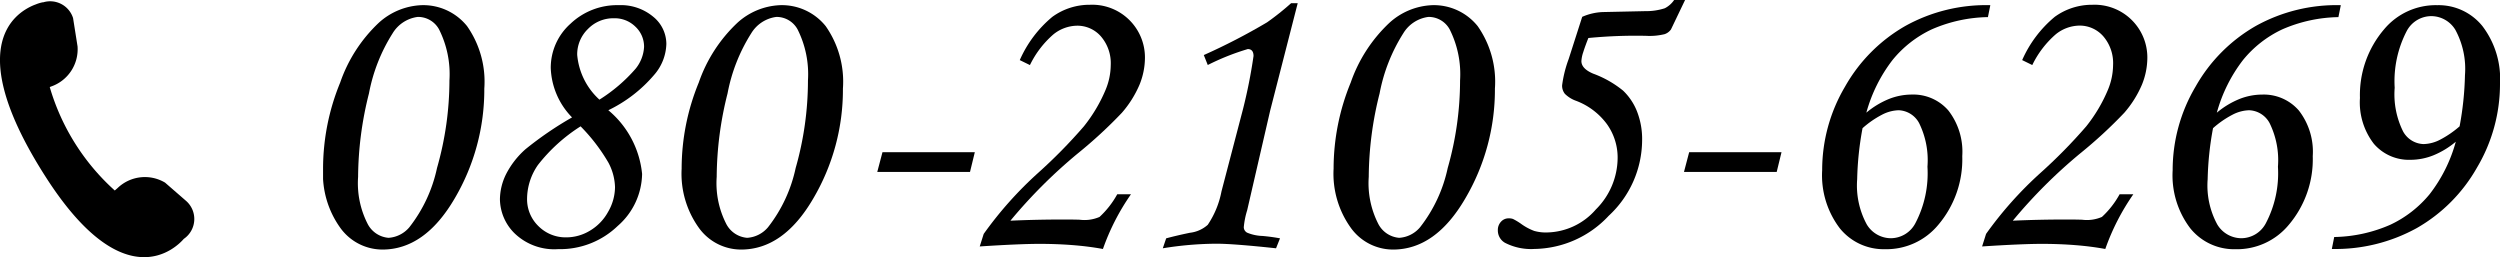
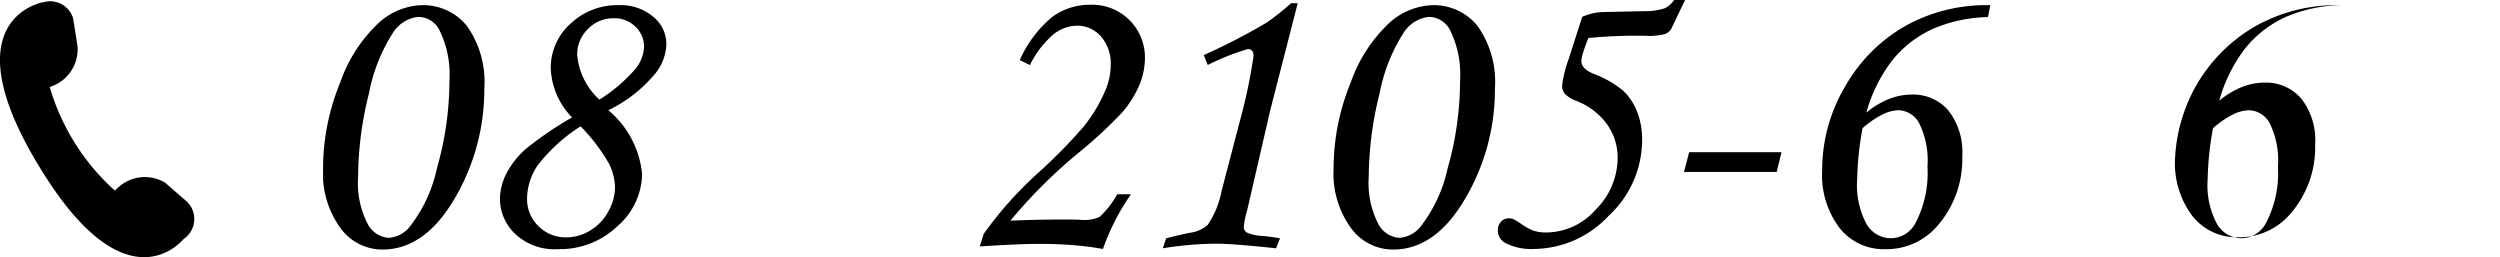
<svg xmlns="http://www.w3.org/2000/svg" width="130.362" height="13.41" viewBox="0 0 130.362 13.41">
  <defs>
    <clipPath id="clip-path">
      <rect id="長方形_735" data-name="長方形 735" width="113.516" height="13.013" />
    </clipPath>
  </defs>
  <g id="tel" transform="translate(-83.154 -188.439)">
    <path id="パス_25" data-name="パス 25" d="M56.9,12.355c-.377.436-3.092,3.169-7.183-3.2-4.312-6.71-1.727-8.548-.605-9h0l.054-.02L49.255.1l.038-.013a1.963,1.963,0,0,1,.258-.069.071.071,0,0,0,0,.008,1.253,1.253,0,0,1,1.574.816l.234,1.479A2.056,2.056,0,0,1,49.983,4.41l-.074.03A11.637,11.637,0,0,0,53.3,9.834l.141-.123a2.056,2.056,0,0,1,2.48-.289l1.093.95A1.254,1.254,0,0,1,56.9,12.355Z" transform="translate(35.839 188.539)" />
    <g id="グループ_672" data-name="グループ 672" transform="translate(100 188.439)">
      <g id="グループ_672-2" data-name="グループ 672" transform="translate(0 0)" clip-path="url(#clip-path)">
        <path id="パス_30" data-name="パス 30" d="M5.126.488A2.93,2.93,0,0,1,7.508,1.579a5.044,5.044,0,0,1,.9,3.261,11.17,11.17,0,0,1-1.552,5.738Q5.3,13.231,3.092,13.231A2.711,2.711,0,0,1,.9,12.1,4.835,4.835,0,0,1,0,9.015,11.821,11.821,0,0,1,.893,4.523,7.756,7.756,0,0,1,2.905,1.407,3.519,3.519,0,0,1,5.126.488M4.939,1.1a1.8,1.8,0,0,0-1.313.857A8.952,8.952,0,0,0,2.392,5.094a18.05,18.05,0,0,0-.565,4.347,4.654,4.654,0,0,0,.482,2.42,1.347,1.347,0,0,0,1.105.758A1.548,1.548,0,0,0,4.5,12.068a7.557,7.557,0,0,0,1.442-3.09A16.659,16.659,0,0,0,6.59,4.413a5.2,5.2,0,0,0-.54-2.659A1.249,1.249,0,0,0,4.939,1.1" transform="translate(0 -0.218)" />
        <path id="パス_31" data-name="パス 31" d="M22.334,5.967a4.949,4.949,0,0,1,1.759,3.321A3.67,3.67,0,0,1,22.821,12a4.328,4.328,0,0,1-3.1,1.209,2.981,2.981,0,0,1-2.268-.815,2.539,2.539,0,0,1-.773-1.78A3.016,3.016,0,0,1,17,9.3,4.419,4.419,0,0,1,18.011,8,18.065,18.065,0,0,1,20.44,6.34a3.874,3.874,0,0,1-1.11-2.574,3.07,3.07,0,0,1,1.027-2.309A3.535,3.535,0,0,1,22.878.487a2.627,2.627,0,0,1,1.79.6,1.832,1.832,0,0,1,.69,1.422,2.556,2.556,0,0,1-.632,1.608,7.3,7.3,0,0,1-2.392,1.848m-1.448.841a8.757,8.757,0,0,0-2.226,2.017,3.121,3.121,0,0,0-.565,1.746,1.95,1.95,0,0,0,.591,1.439,2,2,0,0,0,1.463.587,2.381,2.381,0,0,0,1.224-.348,2.578,2.578,0,0,0,.95-.987,2.6,2.6,0,0,0,.358-1.284,2.881,2.881,0,0,0-.348-1.284,9.461,9.461,0,0,0-1.448-1.887m.983-1.391A8.434,8.434,0,0,0,23.756,3.8a1.975,1.975,0,0,0,.44-1.136,1.423,1.423,0,0,0-.45-1.053,1.54,1.54,0,0,0-1.123-.441,1.843,1.843,0,0,0-1.355.56,1.842,1.842,0,0,0-.559,1.349,3.577,3.577,0,0,0,1.159,2.335" transform="translate(-7.457 -0.218)" />
-         <path id="パス_32" data-name="パス 32" d="M38.941.488a2.93,2.93,0,0,1,2.382,1.091,5.044,5.044,0,0,1,.9,3.261,11.17,11.17,0,0,1-1.552,5.738q-1.551,2.654-3.762,2.653A2.711,2.711,0,0,1,34.713,12.1a4.835,4.835,0,0,1-.9-3.085,11.821,11.821,0,0,1,.893-4.492A7.756,7.756,0,0,1,36.72,1.407,3.519,3.519,0,0,1,38.941.488m-.187.612a1.8,1.8,0,0,0-1.313.857,8.952,8.952,0,0,0-1.235,3.137,18.05,18.05,0,0,0-.565,4.347,4.654,4.654,0,0,0,.482,2.42,1.347,1.347,0,0,0,1.105.758,1.548,1.548,0,0,0,1.089-.551,7.557,7.557,0,0,0,1.442-3.09A16.659,16.659,0,0,0,40.4,4.413a5.2,5.2,0,0,0-.54-2.659,1.249,1.249,0,0,0-1.11-.654" transform="translate(-15.115 -0.218)" />
-         <path id="パス_33" data-name="パス 33" d="M52.529,14.355h4.815l-.25,1.027H52.258Z" transform="translate(-23.359 -6.417)" />
        <path id="パス_34" data-name="パス 34" d="M64.538,3.594l-.529-.259a6.135,6.135,0,0,1,1.7-2.257A3.3,3.3,0,0,1,67.672.45a2.749,2.749,0,0,1,2.864,2.77,3.743,3.743,0,0,1-.28,1.39,5.5,5.5,0,0,1-.924,1.473,23.912,23.912,0,0,1-2.283,2.106,26.364,26.364,0,0,0-3.528,3.52q1.36-.062,2.8-.062.467,0,.809.011a1.969,1.969,0,0,0,1.038-.145,4.642,4.642,0,0,0,.924-1.183h.716a11.8,11.8,0,0,0-1.463,2.854q-.737-.135-1.557-.2t-1.723-.067q-1.069,0-3.144.135l.207-.654a19.62,19.62,0,0,1,2.823-3.168,26.719,26.719,0,0,0,2.4-2.44,7.963,7.963,0,0,0,1.131-1.9,3.411,3.411,0,0,0,.27-1.288,2.143,2.143,0,0,0-.509-1.5,1.628,1.628,0,0,0-1.256-.561,2.01,2.01,0,0,0-1.219.448,5.018,5.018,0,0,0-1.23,1.606" transform="translate(-27.679 -0.201)" />
        <path id="パス_35" data-name="パス 35" d="M85.881.3h.338L84.783,5.9l-1.2,5.2a4.231,4.231,0,0,0-.176.881.326.326,0,0,0,.176.286,2.259,2.259,0,0,0,.8.171q.467.041.913.124l-.207.519q-2.231-.239-3.113-.239a17.883,17.883,0,0,0-2.792.239l.176-.519q.54-.145,1.235-.29a1.676,1.676,0,0,0,.933-.415,4.688,4.688,0,0,0,.716-1.743l1.121-4.286a27.067,27.067,0,0,0,.55-2.771q0-.363-.3-.364a12.512,12.512,0,0,0-2.086.831l-.207-.519a32.291,32.291,0,0,0,3.3-1.707,13.745,13.745,0,0,0,1.256-1" transform="translate(-35.396 -0.134)" />
        <path id="パス_36" data-name="パス 36" d="M100.416.488A2.93,2.93,0,0,1,102.8,1.579a5.044,5.044,0,0,1,.9,3.261,11.17,11.17,0,0,1-1.552,5.738q-1.551,2.654-3.762,2.653A2.711,2.711,0,0,1,96.188,12.1a4.835,4.835,0,0,1-.9-3.085,11.821,11.821,0,0,1,.893-4.492A7.756,7.756,0,0,1,98.2,1.407a3.519,3.519,0,0,1,2.221-.919m-.187.612a1.8,1.8,0,0,0-1.313.857,8.952,8.952,0,0,0-1.235,3.137,18.05,18.05,0,0,0-.565,4.347,4.654,4.654,0,0,0,.482,2.42,1.347,1.347,0,0,0,1.105.758,1.548,1.548,0,0,0,1.089-.551,7.557,7.557,0,0,0,1.442-3.09,16.659,16.659,0,0,0,.644-4.565,5.2,5.2,0,0,0-.54-2.659,1.249,1.249,0,0,0-1.11-.654" transform="translate(-42.594 -0.218)" />
        <path id="パス_37" data-name="パス 37" d="M119.965,0h.571L119.8,1.536a.676.676,0,0,1-.327.244,3.271,3.271,0,0,1-.971.088,25.546,25.546,0,0,0-3.009.114q-.177.446-.27.747a1.711,1.711,0,0,0-.093.457q0,.394.613.654a5.42,5.42,0,0,1,1.556.882,3.025,3.025,0,0,1,.727,1.079,3.949,3.949,0,0,1,.27,1.515,5.4,5.4,0,0,1-1.744,3.938,5.4,5.4,0,0,1-3.881,1.728,2.965,2.965,0,0,1-1.525-.321.739.739,0,0,1-.373-.654.626.626,0,0,1,.165-.446.526.526,0,0,1,.395-.176.662.662,0,0,1,.228.032,3.243,3.243,0,0,1,.415.249,2.88,2.88,0,0,0,.69.374,2.194,2.194,0,0,0,.649.082,3.456,3.456,0,0,0,2.568-1.2,3.813,3.813,0,0,0,1.136-2.678,2.992,2.992,0,0,0-.56-1.774,3.549,3.549,0,0,0-1.609-1.214,1.58,1.58,0,0,1-.581-.363.675.675,0,0,1-.145-.446,6.253,6.253,0,0,1,.342-1.369l.706-2.2a2.927,2.927,0,0,1,1.068-.249L118.46.581a3.149,3.149,0,0,0,1.017-.15A1.3,1.3,0,0,0,119.965,0" transform="translate(-49.514 0)" />
        <path id="パス_38" data-name="パス 38" d="M128.6,14.355h4.815l-.25,1.027h-4.835Z" transform="translate(-57.365 -6.417)" />
        <path id="パス_39" data-name="パス 39" d="M150.125.488,150,1.11a7.617,7.617,0,0,0-2.926.638,5.816,5.816,0,0,0-2.049,1.6,7.929,7.929,0,0,0-1.365,2.745,4.423,4.423,0,0,1,1.173-.711,3.225,3.225,0,0,1,1.193-.233,2.417,2.417,0,0,1,1.91.829,3.508,3.508,0,0,1,.726,2.383,5.285,5.285,0,0,1-1.255,3.586,3.507,3.507,0,0,1-2.781,1.265,2.936,2.936,0,0,1-2.35-1.09,4.561,4.561,0,0,1-.919-3.03,8.54,8.54,0,0,1,1.193-4.358,8.392,8.392,0,0,1,3.139-3.16A8.676,8.676,0,0,1,150.125.488M143.462,6.9a16.187,16.187,0,0,0-.28,2.663,4.257,4.257,0,0,0,.5,2.357,1.472,1.472,0,0,0,1.245.72,1.453,1.453,0,0,0,1.287-.777,5.6,5.6,0,0,0,.633-2.953,4.374,4.374,0,0,0-.436-2.275,1.262,1.262,0,0,0-1.069-.668,1.983,1.983,0,0,0-.866.233,4.942,4.942,0,0,0-1.012.7" transform="translate(-63.186 -0.218)" />
-         <path id="パス_40" data-name="パス 40" d="M159.058,3.594l-.529-.259a6.135,6.135,0,0,1,1.7-2.257A3.3,3.3,0,0,1,162.192.45a2.75,2.75,0,0,1,2.864,2.77,3.753,3.753,0,0,1-.28,1.39,5.5,5.5,0,0,1-.924,1.473,23.908,23.908,0,0,1-2.283,2.106,26.4,26.4,0,0,0-3.528,3.52q1.36-.062,2.8-.062.466,0,.809.011a1.967,1.967,0,0,0,1.037-.145,4.616,4.616,0,0,0,.923-1.183h.716a11.858,11.858,0,0,0-1.463,2.854q-.737-.135-1.557-.2t-1.723-.067q-1.069,0-3.144.135l.207-.654a19.593,19.593,0,0,1,2.823-3.168,26.8,26.8,0,0,0,2.4-2.44A7.985,7.985,0,0,0,163,4.885a3.419,3.419,0,0,0,.269-1.288,2.143,2.143,0,0,0-.508-1.5,1.628,1.628,0,0,0-1.255-.561,2.009,2.009,0,0,0-1.219.448,5.018,5.018,0,0,0-1.23,1.606" transform="translate(-69.929 -0.201)" />
-         <path id="パス_41" data-name="パス 41" d="M183.172.488l-.125.623a7.617,7.617,0,0,0-2.926.638,5.816,5.816,0,0,0-2.049,1.6,7.929,7.929,0,0,0-1.365,2.745,4.423,4.423,0,0,1,1.173-.711,3.225,3.225,0,0,1,1.193-.233,2.417,2.417,0,0,1,1.91.829,3.508,3.508,0,0,1,.726,2.383,5.285,5.285,0,0,1-1.255,3.586,3.507,3.507,0,0,1-2.781,1.265,2.936,2.936,0,0,1-2.35-1.09,4.558,4.558,0,0,1-.919-3.03A8.541,8.541,0,0,1,175.6,4.732a8.392,8.392,0,0,1,3.139-3.16A8.676,8.676,0,0,1,183.172.488M176.509,6.9a16.186,16.186,0,0,0-.28,2.663,4.257,4.257,0,0,0,.5,2.357,1.472,1.472,0,0,0,1.245.72,1.453,1.453,0,0,0,1.287-.777,5.6,5.6,0,0,0,.633-2.953,4.374,4.374,0,0,0-.436-2.275,1.262,1.262,0,0,0-1.069-.668,1.983,1.983,0,0,0-.866.233,4.943,4.943,0,0,0-1.012.7" transform="translate(-77.957 -0.218)" />
-         <path id="パス_42" data-name="パス 42" d="M189.415,13.2l.124-.623a7.576,7.576,0,0,0,2.926-.64,5.9,5.9,0,0,0,2.049-1.592,7.821,7.821,0,0,0,1.365-2.738,4.4,4.4,0,0,1-1.162.708,3.226,3.226,0,0,1-1.2.236,2.41,2.41,0,0,1-1.91-.834,3.529,3.529,0,0,1-.726-2.389,5.272,5.272,0,0,1,1.255-3.576A3.509,3.509,0,0,1,194.915.488a2.937,2.937,0,0,1,2.35,1.088,4.548,4.548,0,0,1,.919,3.025,8.526,8.526,0,0,1-1.194,4.346,8.377,8.377,0,0,1-3.139,3.16,8.763,8.763,0,0,1-4.436,1.093m6.662-6.392a16.234,16.234,0,0,0,.28-2.667,4.27,4.27,0,0,0-.5-2.366,1.475,1.475,0,0,0-1.245-.716,1.456,1.456,0,0,0-1.287.768,5.669,5.669,0,0,0-.633,2.967,4.355,4.355,0,0,0,.436,2.273,1.263,1.263,0,0,0,1.069.664,1.965,1.965,0,0,0,.872-.233,5.212,5.212,0,0,0,1.006-.69" transform="translate(-84.668 -0.218)" />
+         <path id="パス_41" data-name="パス 41" d="M183.172.488a7.617,7.617,0,0,0-2.926.638,5.816,5.816,0,0,0-2.049,1.6,7.929,7.929,0,0,0-1.365,2.745,4.423,4.423,0,0,1,1.173-.711,3.225,3.225,0,0,1,1.193-.233,2.417,2.417,0,0,1,1.91.829,3.508,3.508,0,0,1,.726,2.383,5.285,5.285,0,0,1-1.255,3.586,3.507,3.507,0,0,1-2.781,1.265,2.936,2.936,0,0,1-2.35-1.09,4.558,4.558,0,0,1-.919-3.03A8.541,8.541,0,0,1,175.6,4.732a8.392,8.392,0,0,1,3.139-3.16A8.676,8.676,0,0,1,183.172.488M176.509,6.9a16.186,16.186,0,0,0-.28,2.663,4.257,4.257,0,0,0,.5,2.357,1.472,1.472,0,0,0,1.245.72,1.453,1.453,0,0,0,1.287-.777,5.6,5.6,0,0,0,.633-2.953,4.374,4.374,0,0,0-.436-2.275,1.262,1.262,0,0,0-1.069-.668,1.983,1.983,0,0,0-.866.233,4.943,4.943,0,0,0-1.012.7" transform="translate(-77.957 -0.218)" />
      </g>
    </g>
  </g>
</svg>